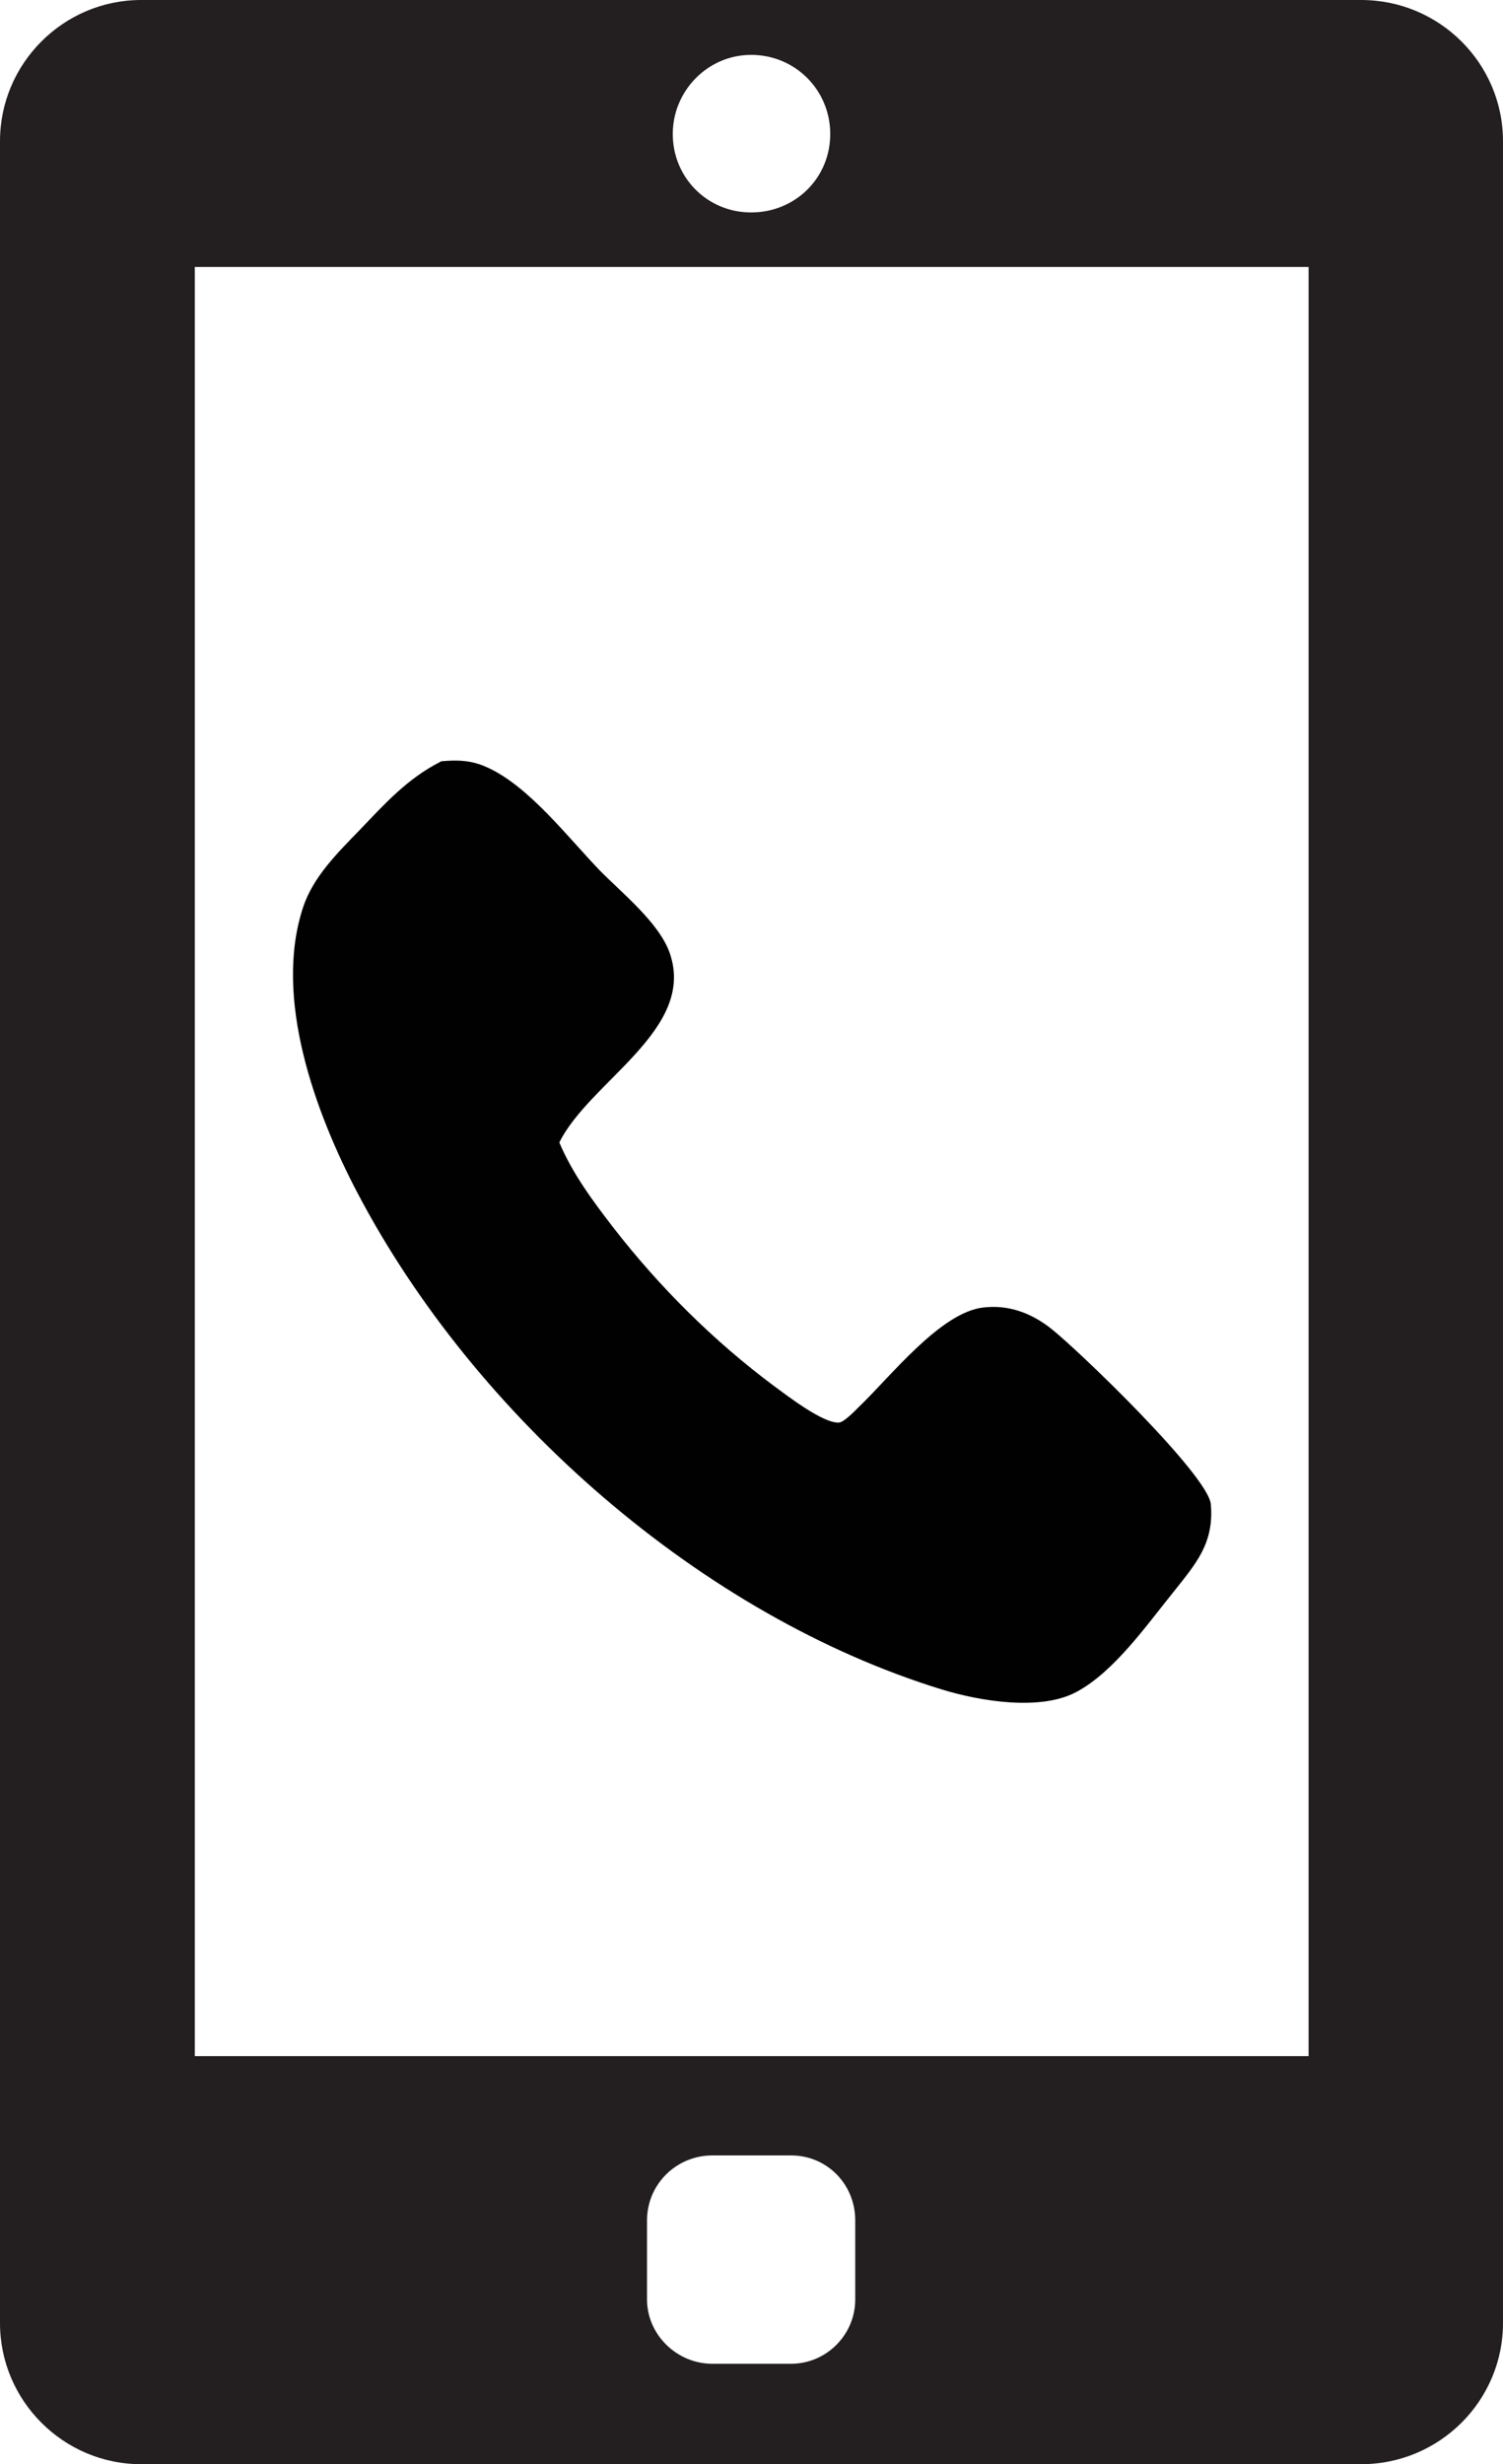
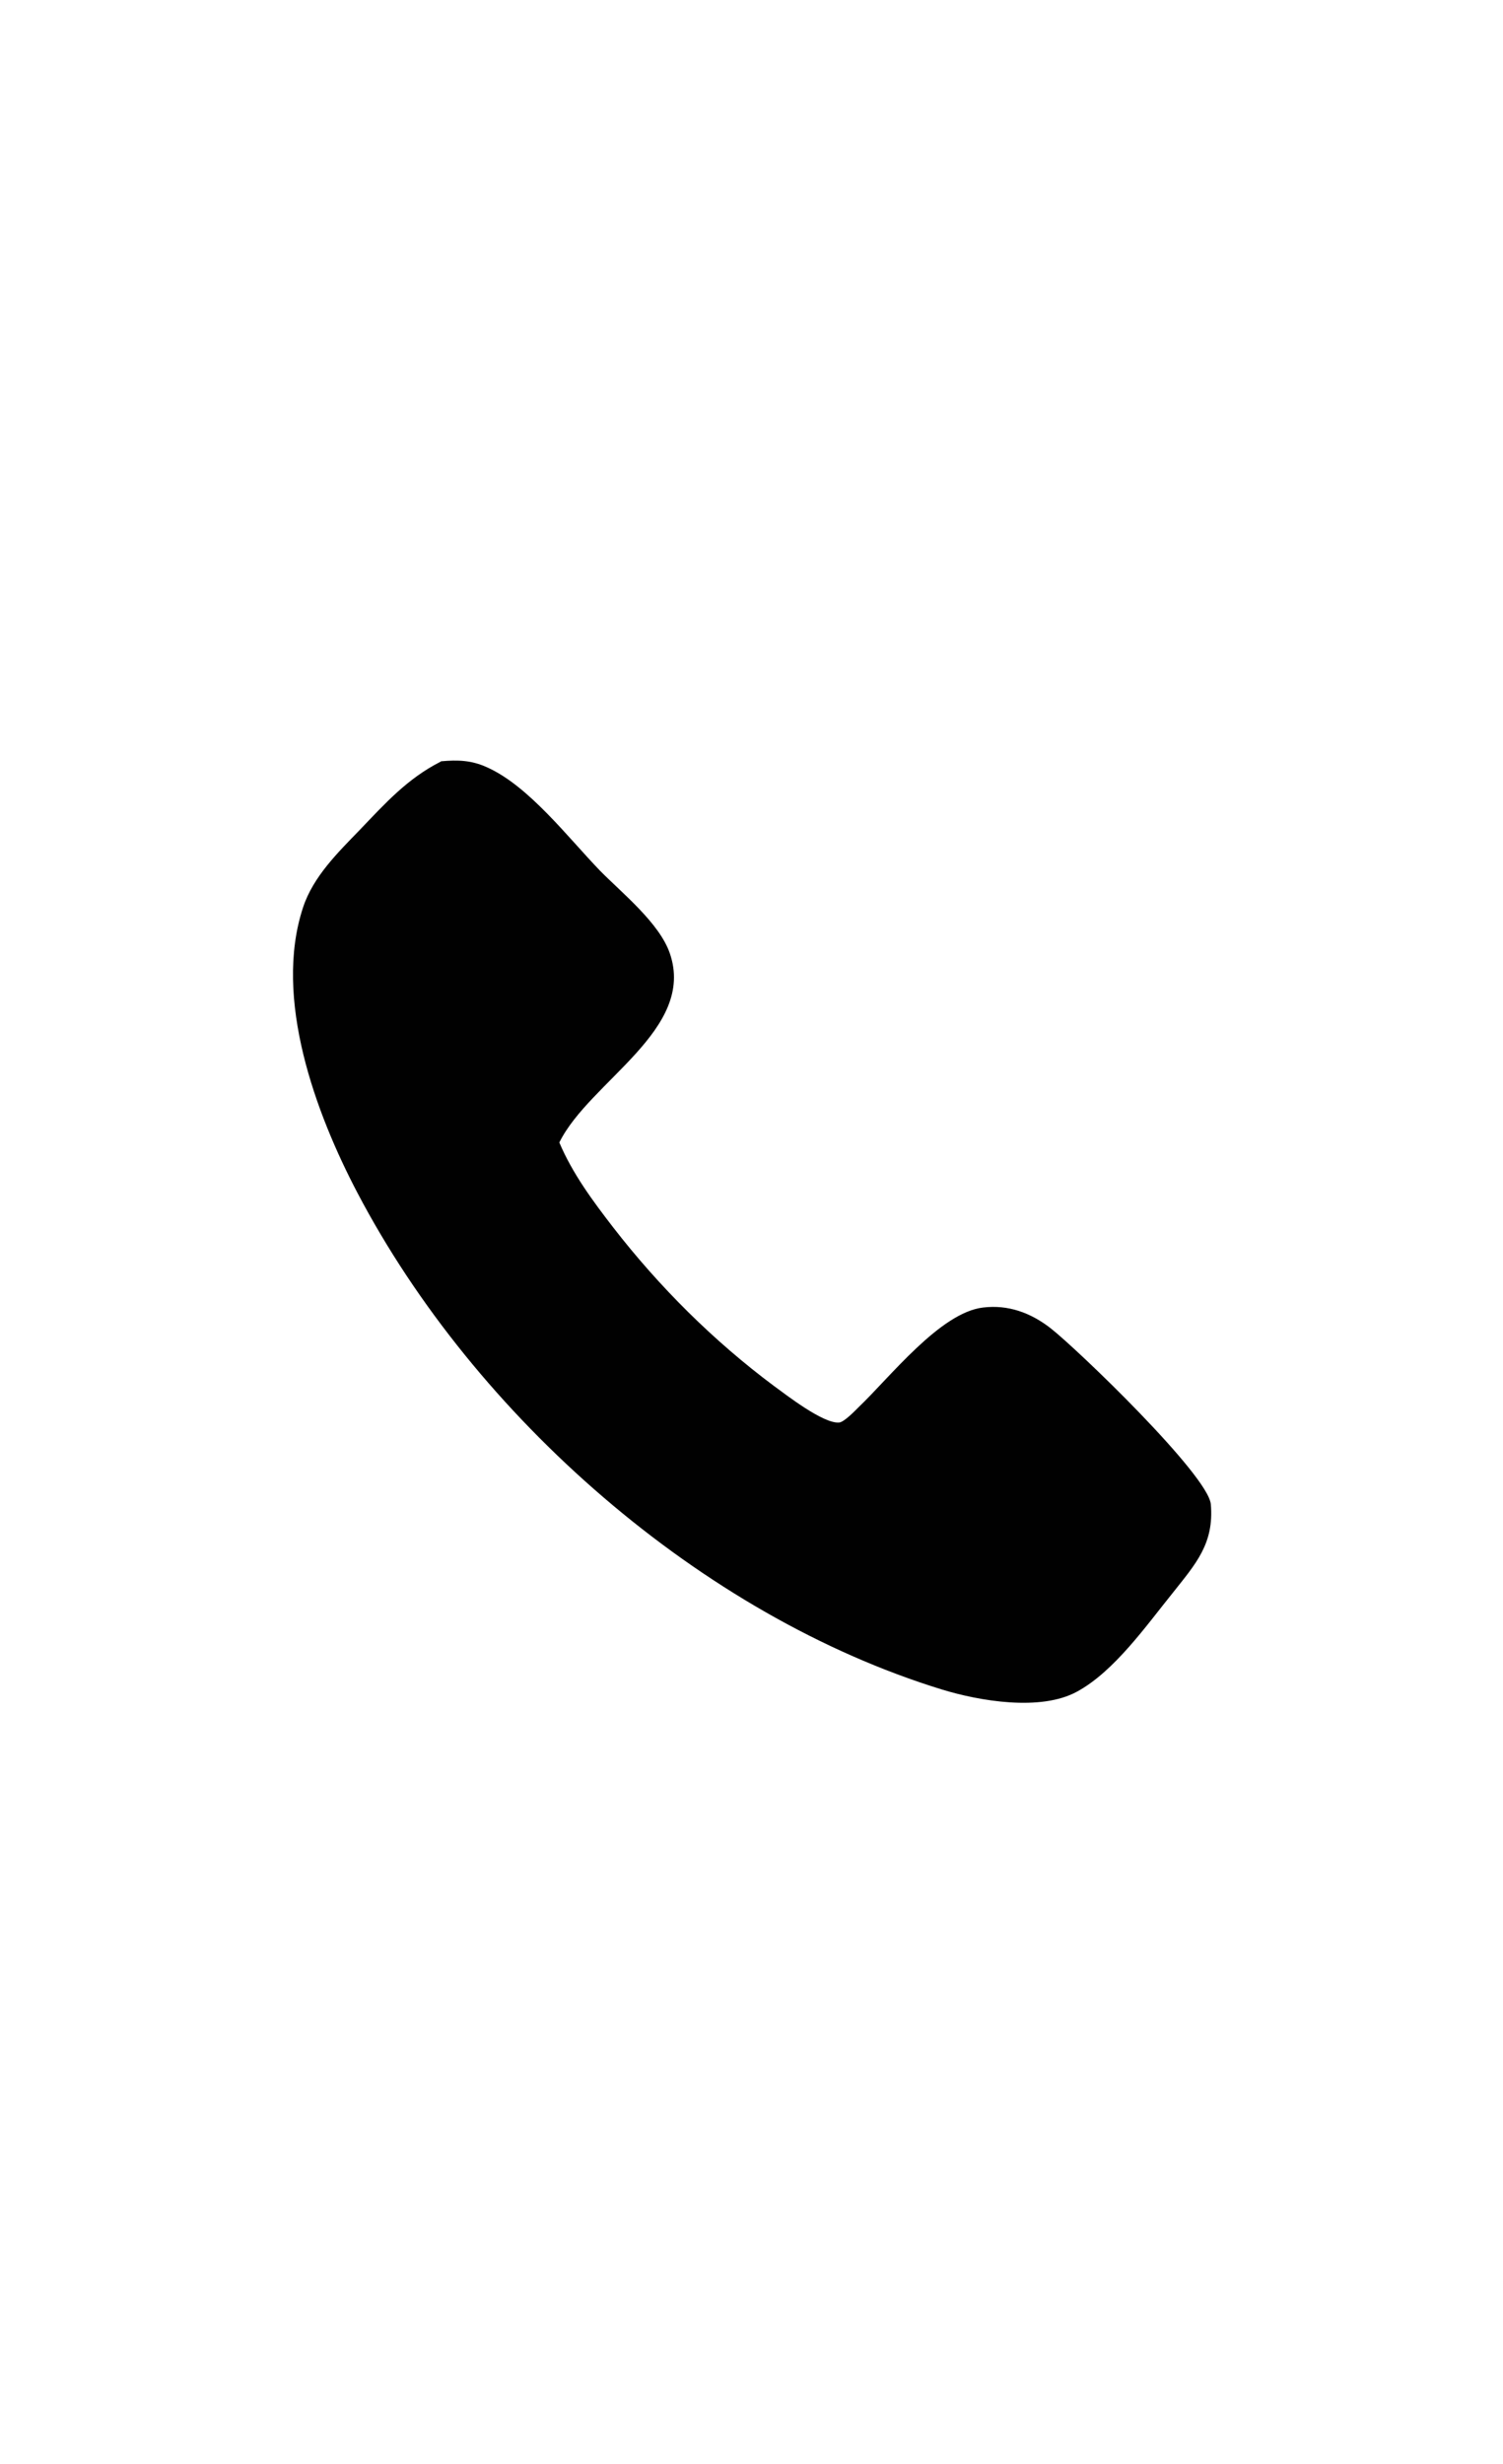
<svg xmlns="http://www.w3.org/2000/svg" id="Layer_1" viewBox="0 0 40.28 66">
  <defs>
    <style>.cls-1{fill:#010101;}.cls-1,.cls-2{stroke-width:0px;}.cls-2{fill:#231f20;}</style>
  </defs>
-   <path class="cls-2" d="M36.48,0H3.78C1.7,0,0,1.7,0,3.78v58.44c0,2.08,1.7,3.78,3.78,3.78h32.7c2.1,0,3.8-1.7,3.8-3.78V3.78c0-2.08-1.7-3.78-3.8-3.78ZM20.13,1.47c1.18,0,2.12.94,2.12,2.12s-.94,2.1-2.12,2.1-2.1-.94-2.1-2.1.94-2.12,2.1-2.12ZM22.92,61.59c0,.94-.77,1.72-1.72,1.72h-2.11c-.96,0-1.75-.79-1.75-1.72v-2.12c0-.97.79-1.74,1.75-1.74h2.11c.96,0,1.72.77,1.72,1.74v2.12ZM35.07,45.62v9.45H5.22V7.15h29.85v38.47Z" />
-   <path class="cls-1" d="M11.81,20.4c-.89.45-1.49,1.12-2.17,1.83-.58.6-1.25,1.25-1.52,2.08-.8,2.43.34,5.51,1.46,7.64,3.15,6,9.22,11.32,15.66,13.3,1.01.31,2.65.59,3.62.06,1-.54,1.86-1.77,2.58-2.66.61-.77,1.1-1.31,1.01-2.36-.07-.78-3.57-4.15-4.3-4.72-.53-.41-1.13-.63-1.8-.55-1.15.13-2.5,1.87-3.34,2.67-.1.1-.39.4-.52.41-.42.04-1.42-.74-1.75-.98-1.61-1.2-3.07-2.65-4.31-4.25-.54-.7-1.09-1.44-1.44-2.27.81-1.64,3.67-3.02,2.96-5.07-.28-.81-1.28-1.61-1.87-2.21-.86-.89-1.91-2.27-3.03-2.77-.42-.19-.78-.2-1.23-.16Z" />
+   <path class="cls-1" d="M11.81,20.4c-.89.45-1.49,1.12-2.17,1.83-.58.6-1.25,1.25-1.52,2.08-.8,2.43.34,5.51,1.46,7.64,3.15,6,9.22,11.32,15.66,13.3,1.01.31,2.65.59,3.62.06,1-.54,1.86-1.77,2.58-2.66.61-.77,1.1-1.31,1.01-2.36-.07-.78-3.57-4.15-4.3-4.72-.53-.41-1.13-.63-1.8-.55-1.15.13-2.5,1.87-3.34,2.67-.1.1-.39.4-.52.41-.42.04-1.42-.74-1.75-.98-1.61-1.2-3.07-2.65-4.31-4.25-.54-.7-1.09-1.44-1.44-2.27.81-1.64,3.67-3.02,2.96-5.07-.28-.81-1.28-1.61-1.87-2.21-.86-.89-1.91-2.27-3.03-2.77-.42-.19-.78-.2-1.23-.16" />
</svg>